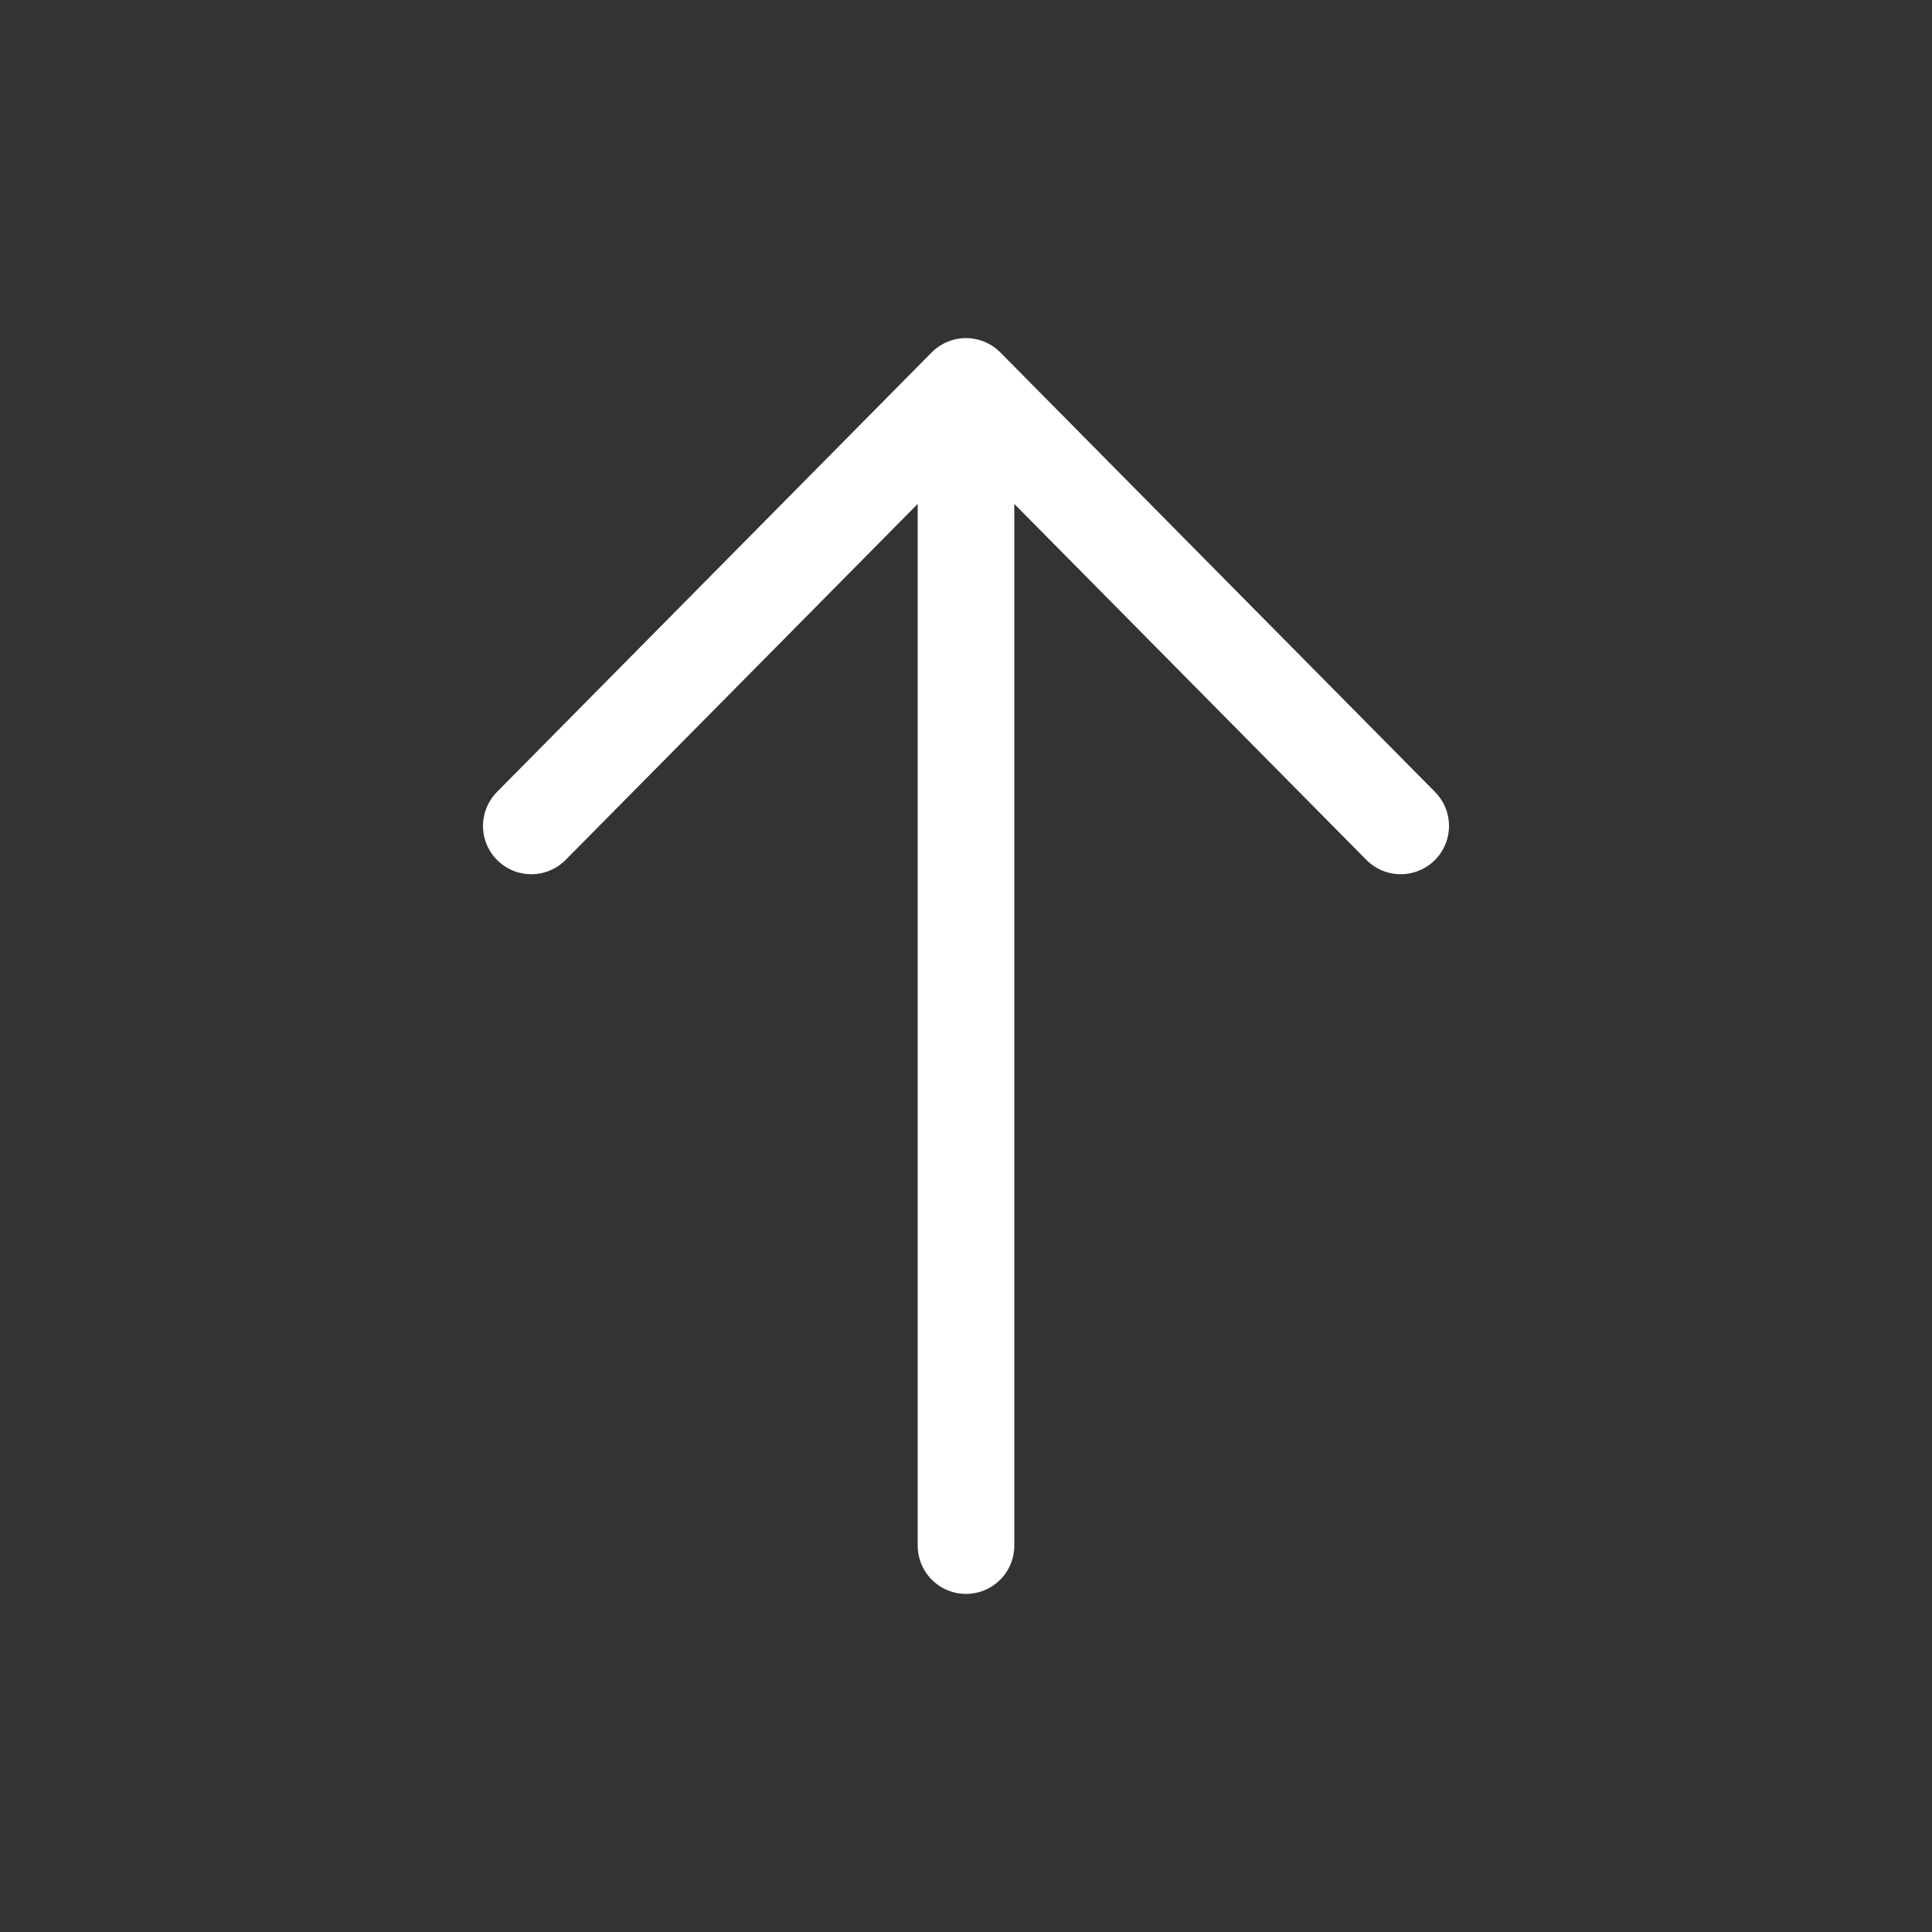
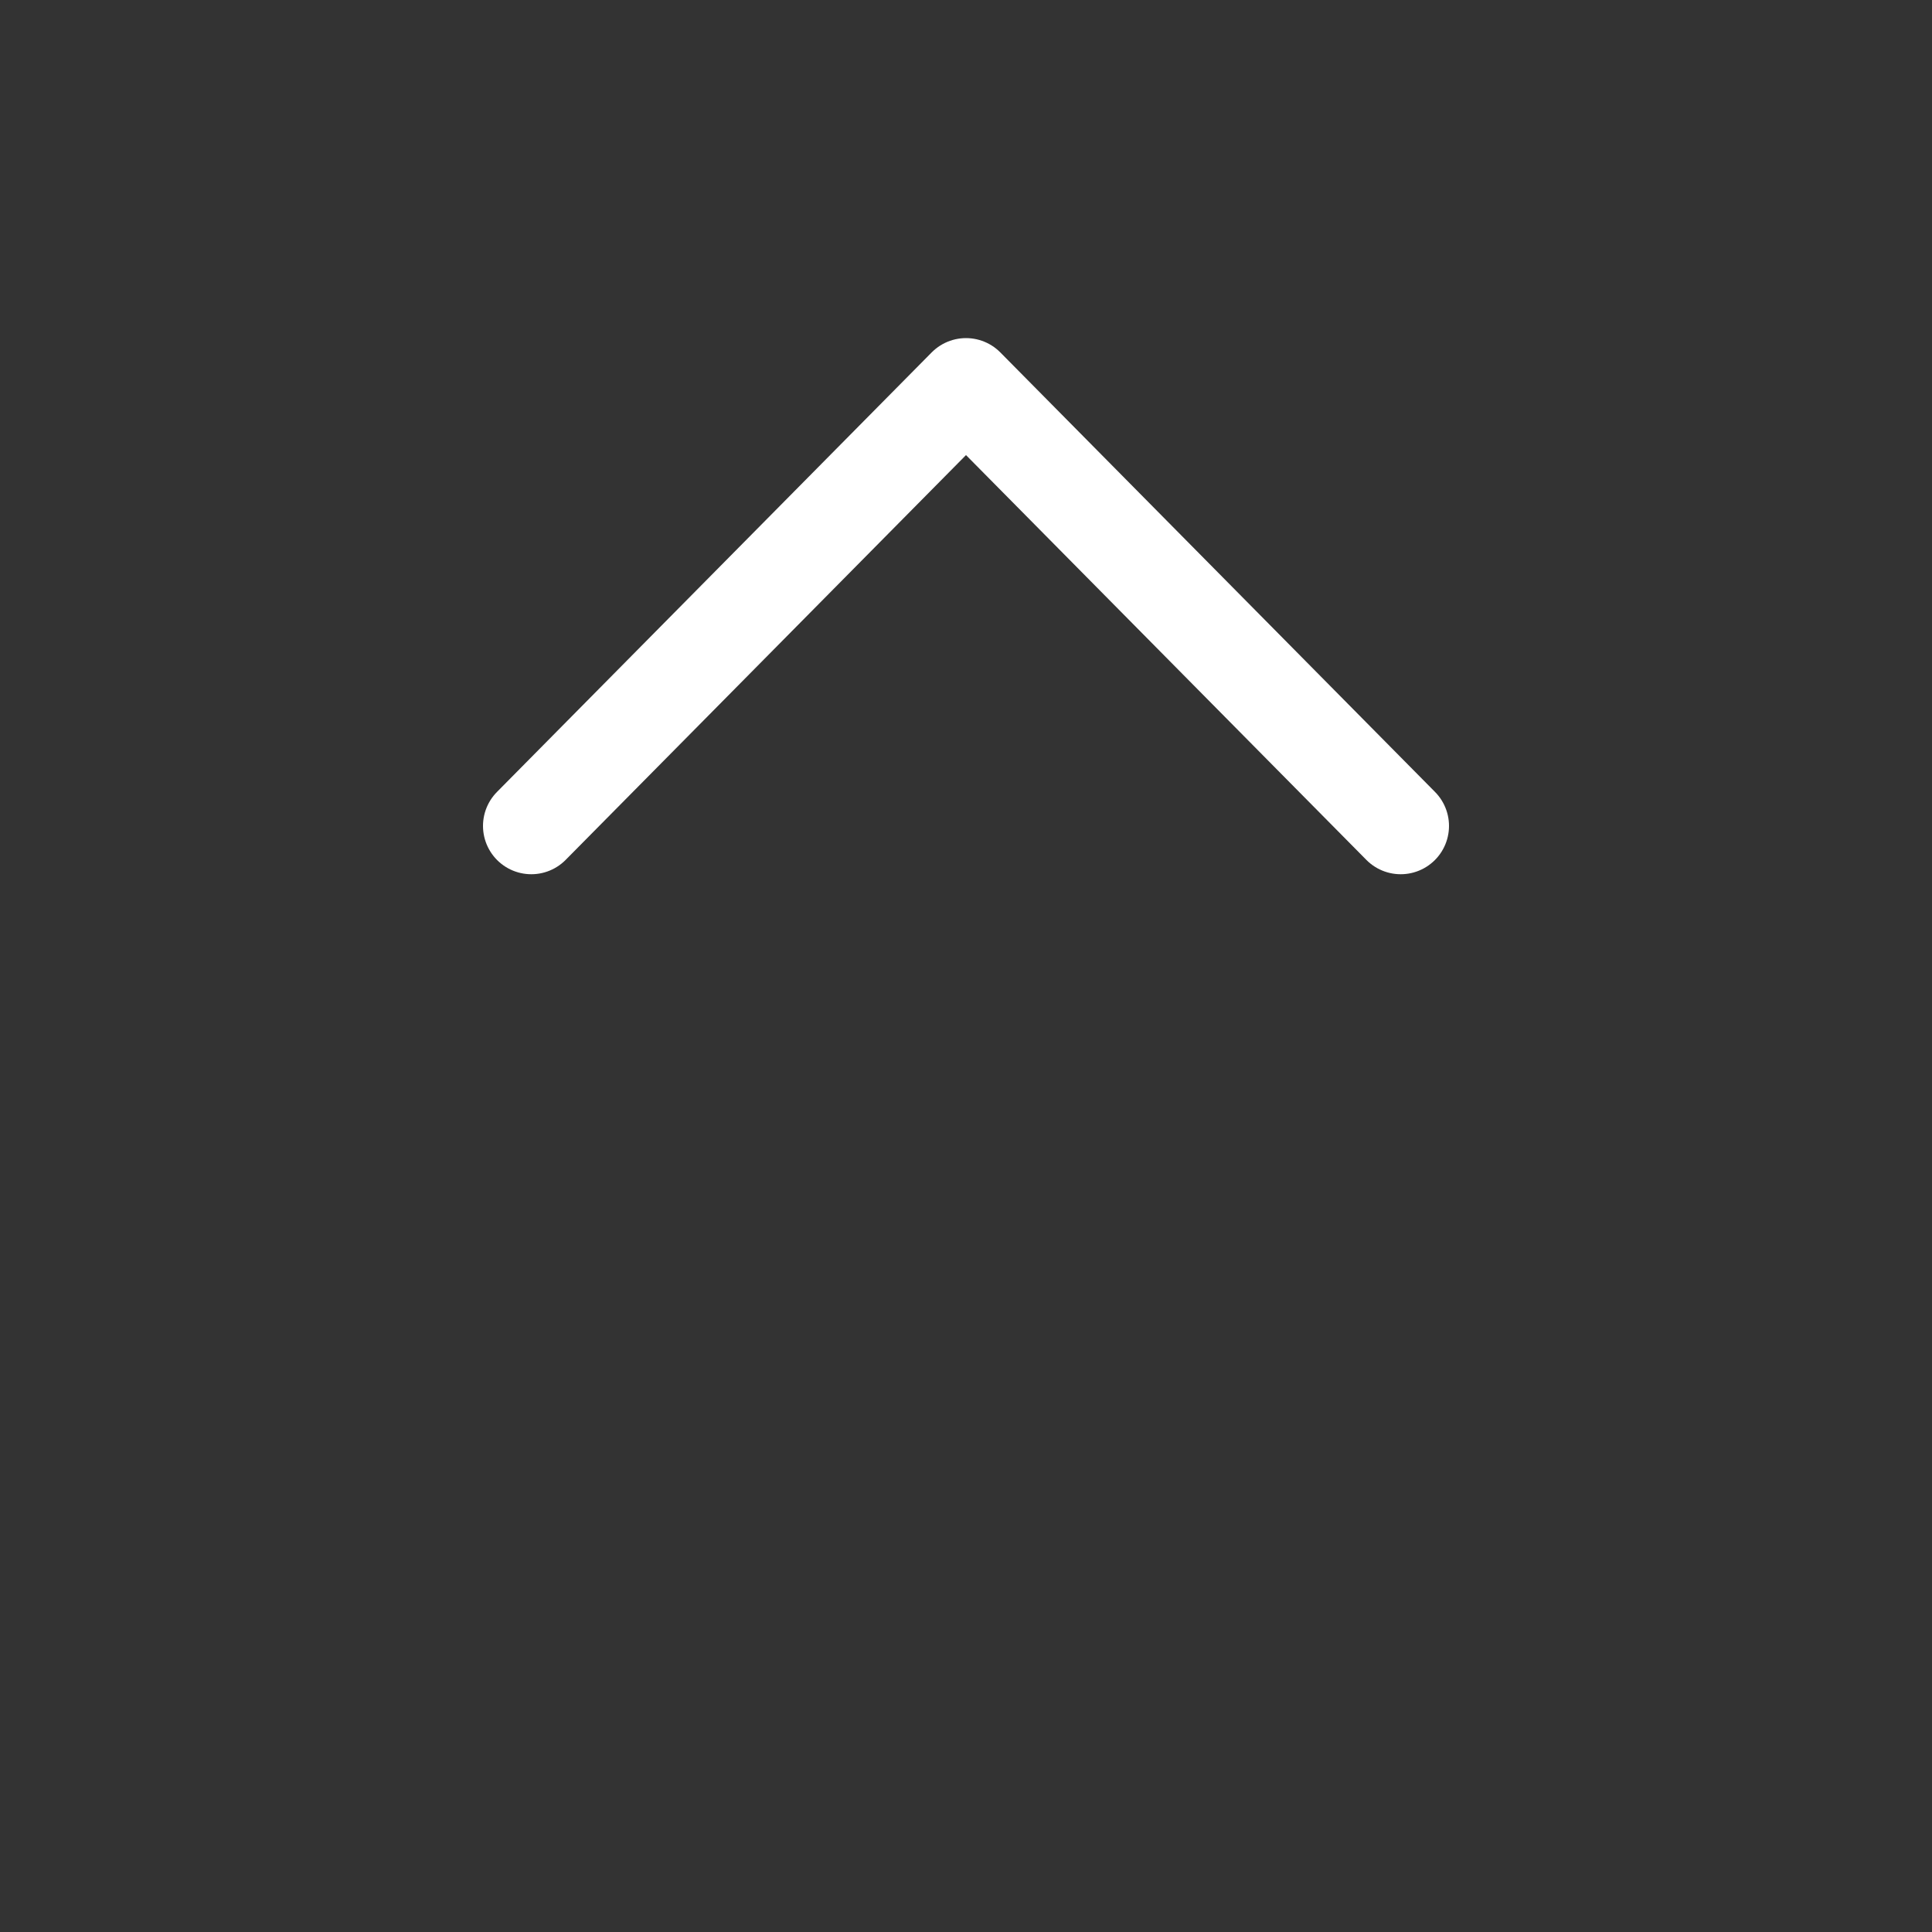
<svg xmlns="http://www.w3.org/2000/svg" width="40" height="40" viewBox="0 0 40 40" fill="none">
  <rect x="0" y="0" width="40" height="40" fill="#333333" stroke="none" />
-   <path d="M20 32V8M20 8L11 17.1M20 8L29 17.1" stroke="white" stroke-width="2" stroke-linecap="round" stroke-linejoin="round" />
+   <path d="M20 32M20 8L11 17.1M20 8L29 17.1" stroke="white" stroke-width="2" stroke-linecap="round" stroke-linejoin="round" />
</svg>